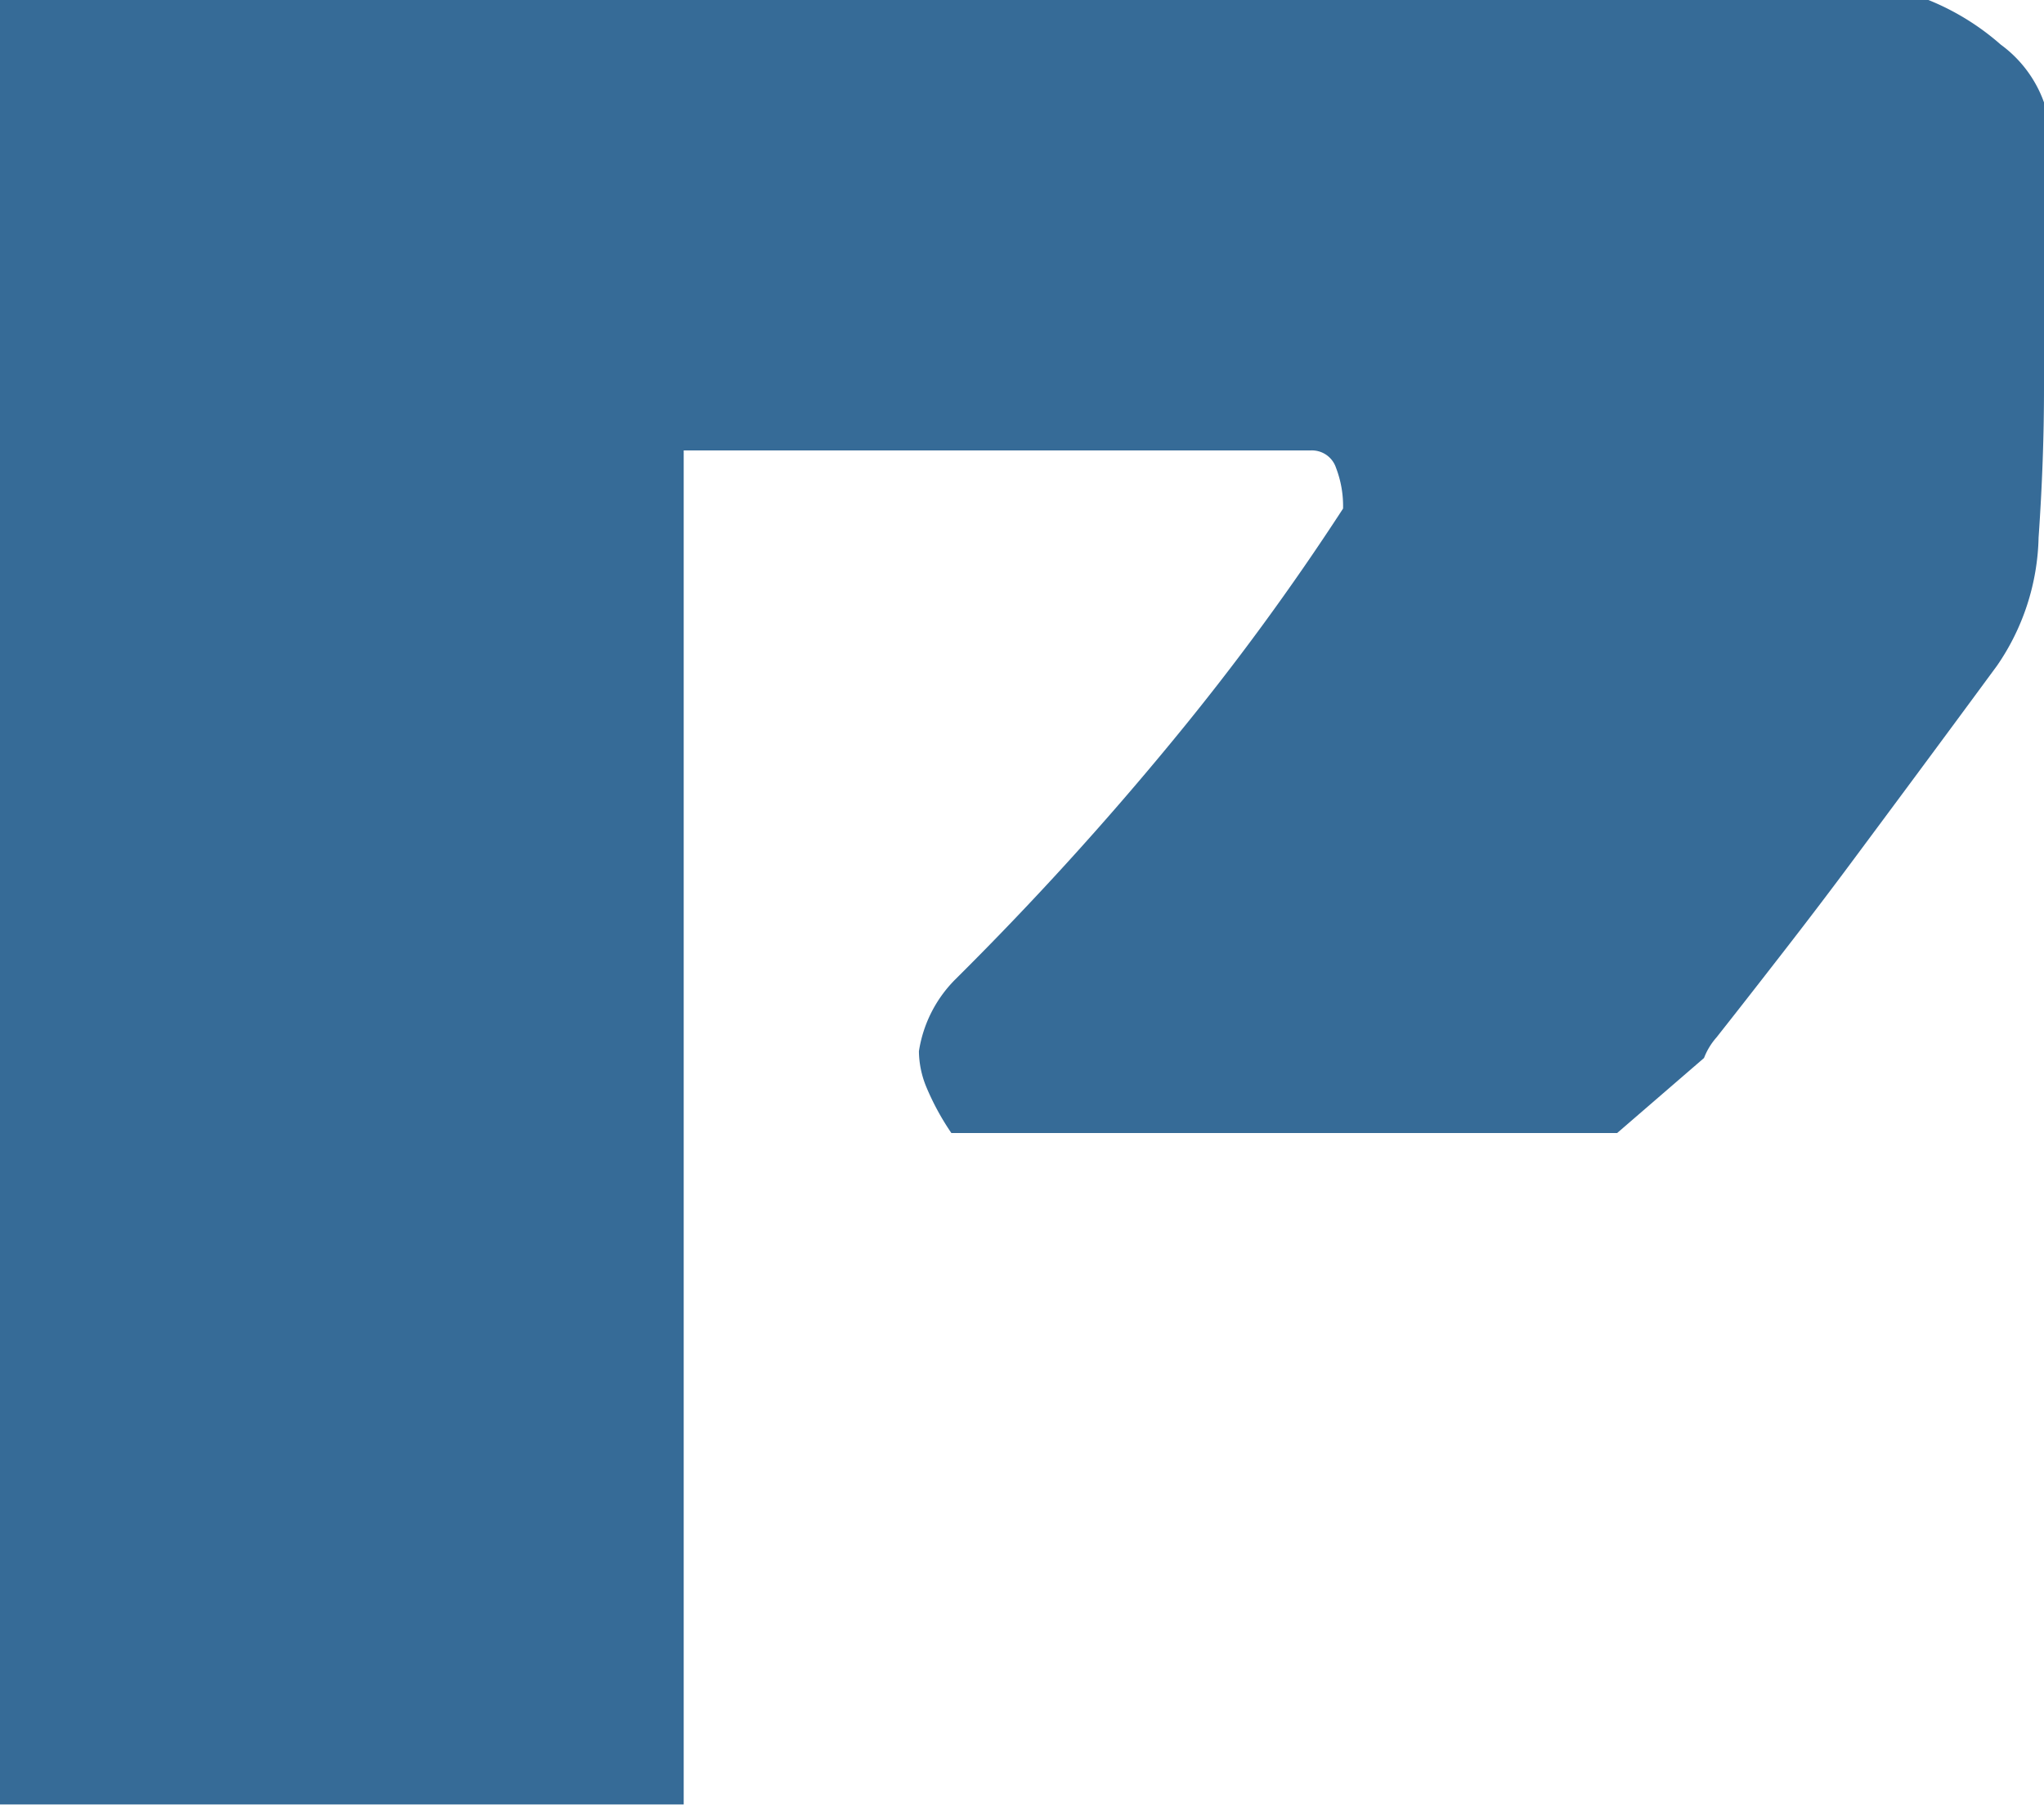
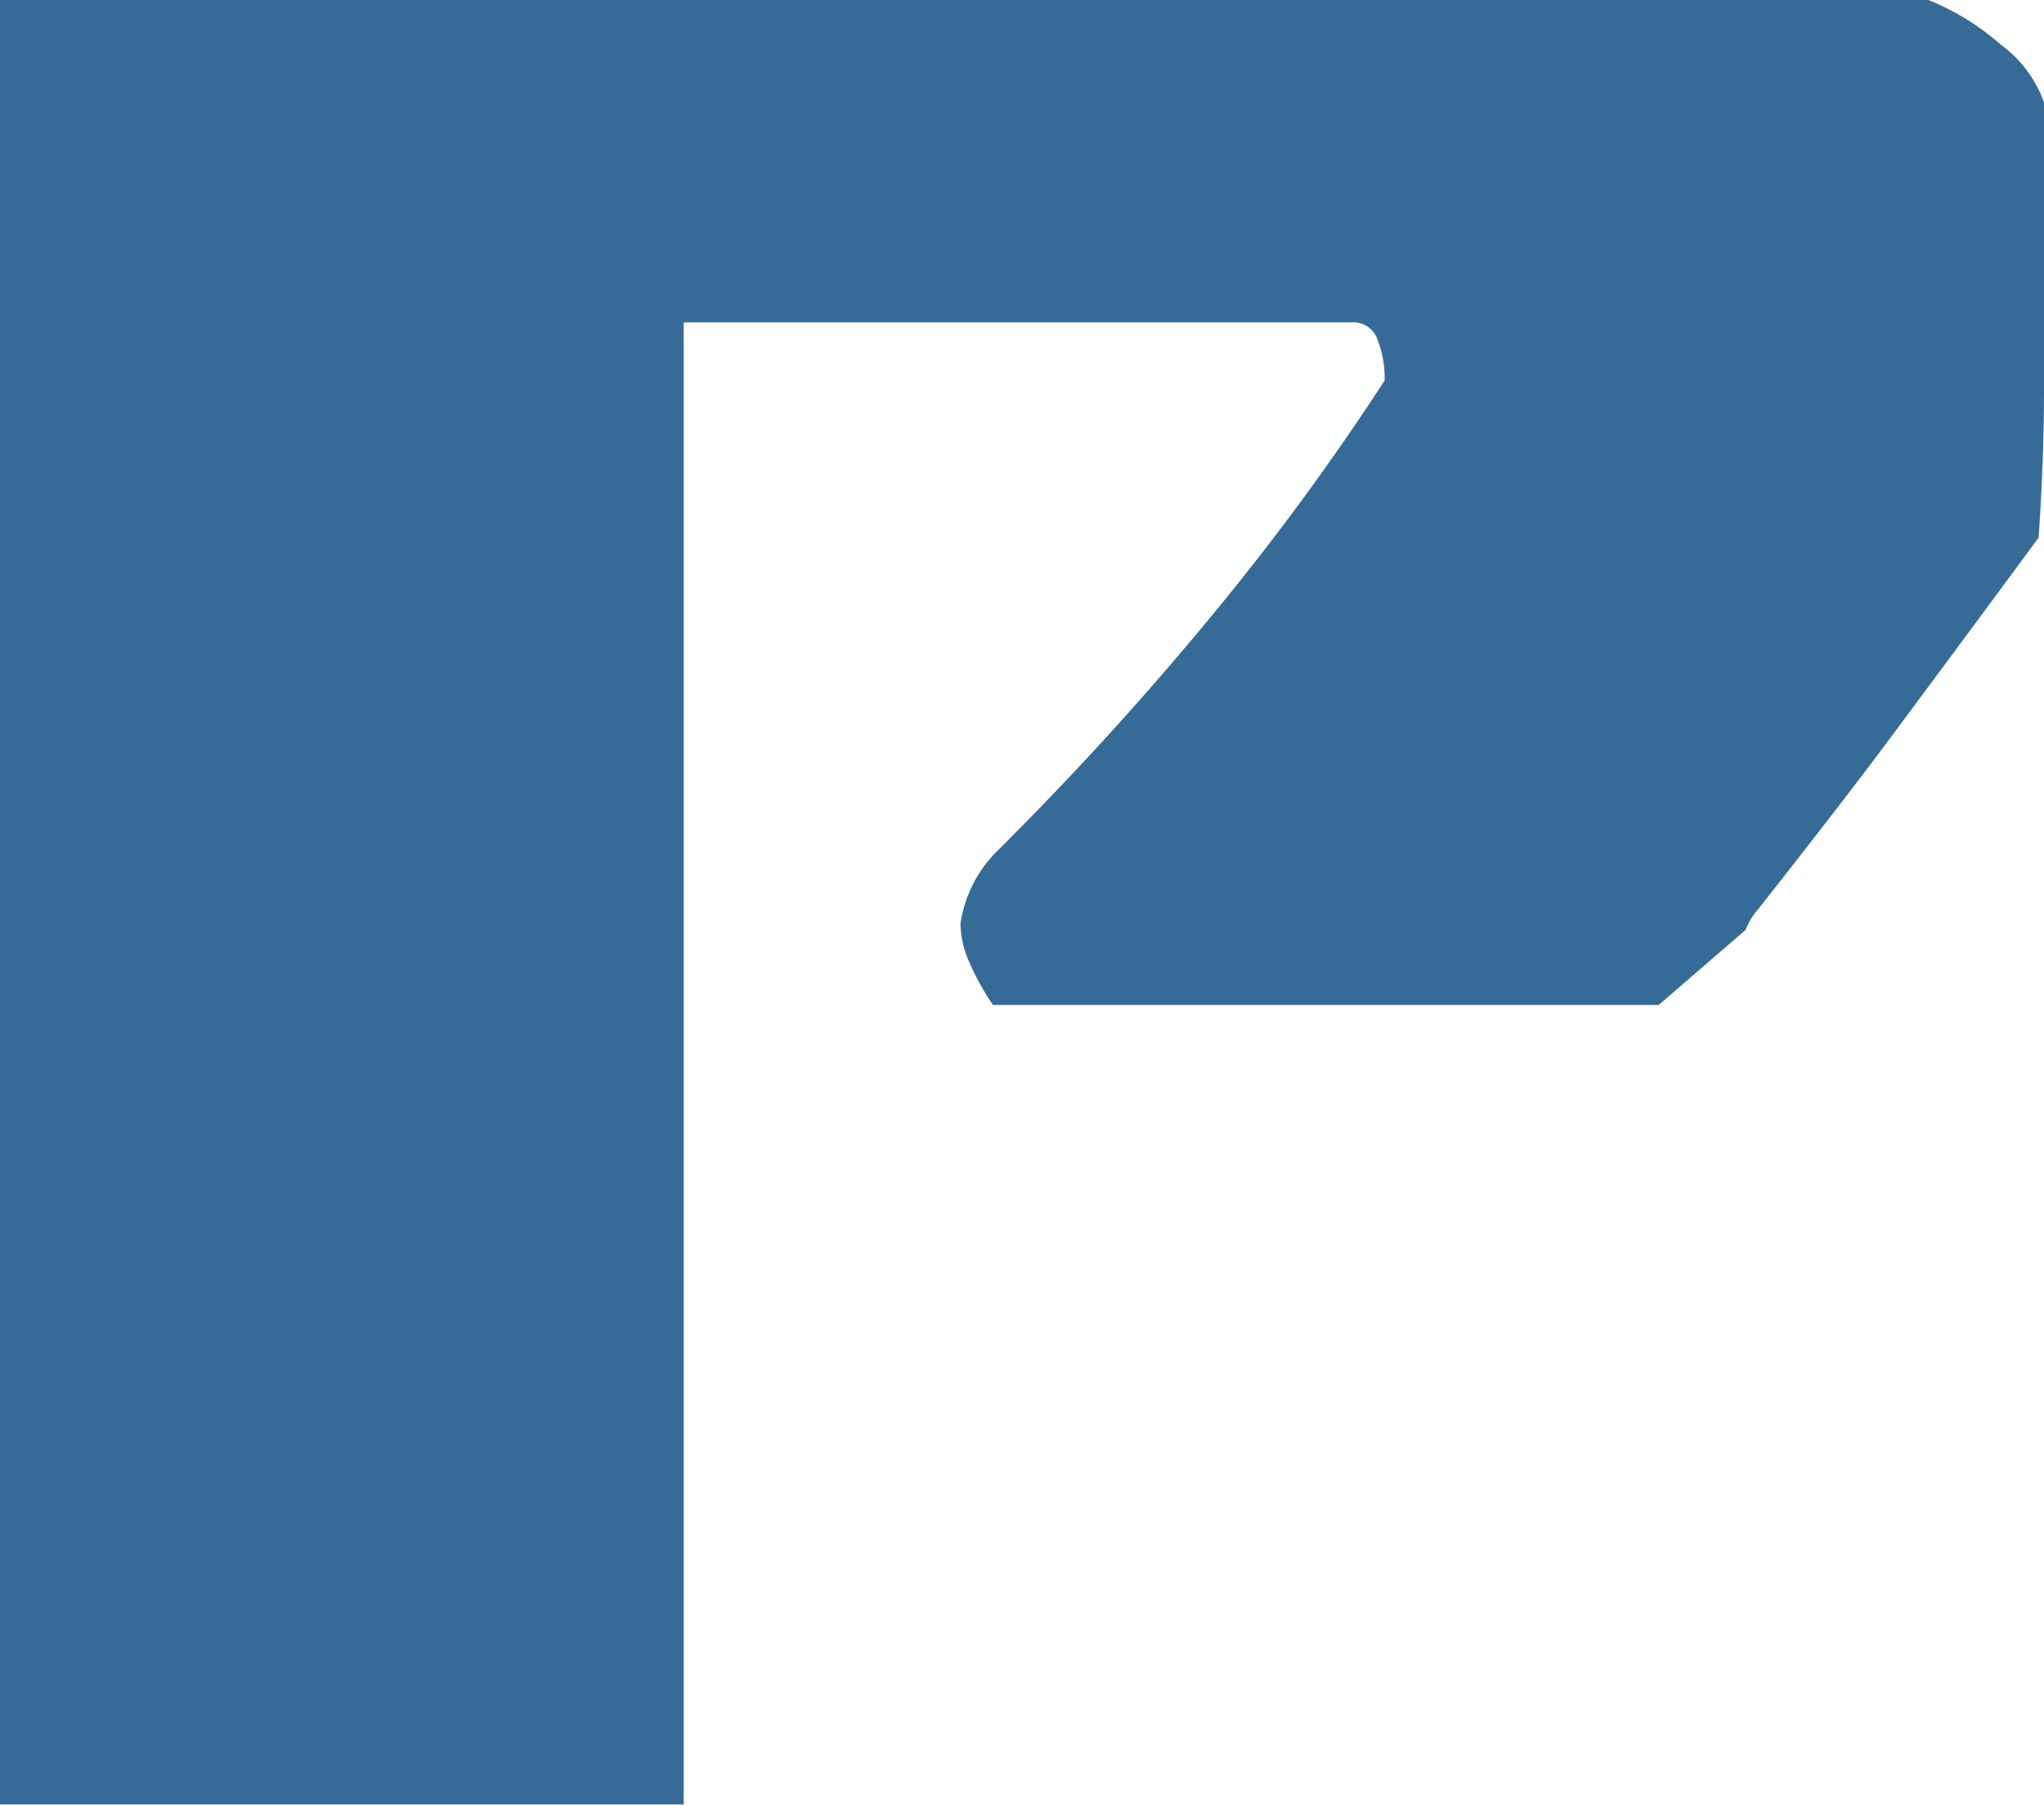
<svg xmlns="http://www.w3.org/2000/svg" id="Layer_1" data-name="Layer 1" viewBox="0 0 60.48 53.42">
  <defs>
    <style>.cls-1{fill:#366b97;}</style>
  </defs>
  <title>Python homework help favicon</title>
-   <path class="cls-1" d="M187.61,430.6h57.06a7.45,7.45,0,0,1,2.14,1.32,3.63,3.63,0,0,1,1.28,1.71v8.49c0,1.34-.05,2.81-.16,4.39a6.94,6.94,0,0,1-1.23,3.79c-1.78,2.42-3.23,4.37-4.33,5.85s-2,2.63-2.63,3.44-1.08,1.38-1.34,1.71a2,2,0,0,0-.37.61l-2.57,2.22h-19.7a7.65,7.65,0,0,1-.74-1.36,2.84,2.84,0,0,1-.22-1.06,3.83,3.83,0,0,1,1.07-2.12,94.91,94.91,0,0,0,6.48-7.12,75.32,75.32,0,0,0,5-6.82,3.16,3.16,0,0,0-.21-1.21.75.75,0,0,0-.75-.51H207.84V484H187.61Z" transform="translate(-187.61 -430.6)" />
+   <path class="cls-1" d="M187.61,430.6h57.06a7.45,7.45,0,0,1,2.14,1.32,3.63,3.63,0,0,1,1.28,1.71v8.49c0,1.34-.05,2.81-.16,4.39c-1.78,2.42-3.23,4.37-4.33,5.85s-2,2.63-2.63,3.44-1.08,1.38-1.34,1.71a2,2,0,0,0-.37.61l-2.57,2.22h-19.7a7.65,7.65,0,0,1-.74-1.36,2.84,2.84,0,0,1-.22-1.06,3.83,3.83,0,0,1,1.07-2.12,94.91,94.91,0,0,0,6.48-7.12,75.32,75.32,0,0,0,5-6.82,3.16,3.16,0,0,0-.21-1.21.75.75,0,0,0-.75-.51H207.84V484H187.61Z" transform="translate(-187.61 -430.6)" />
</svg>